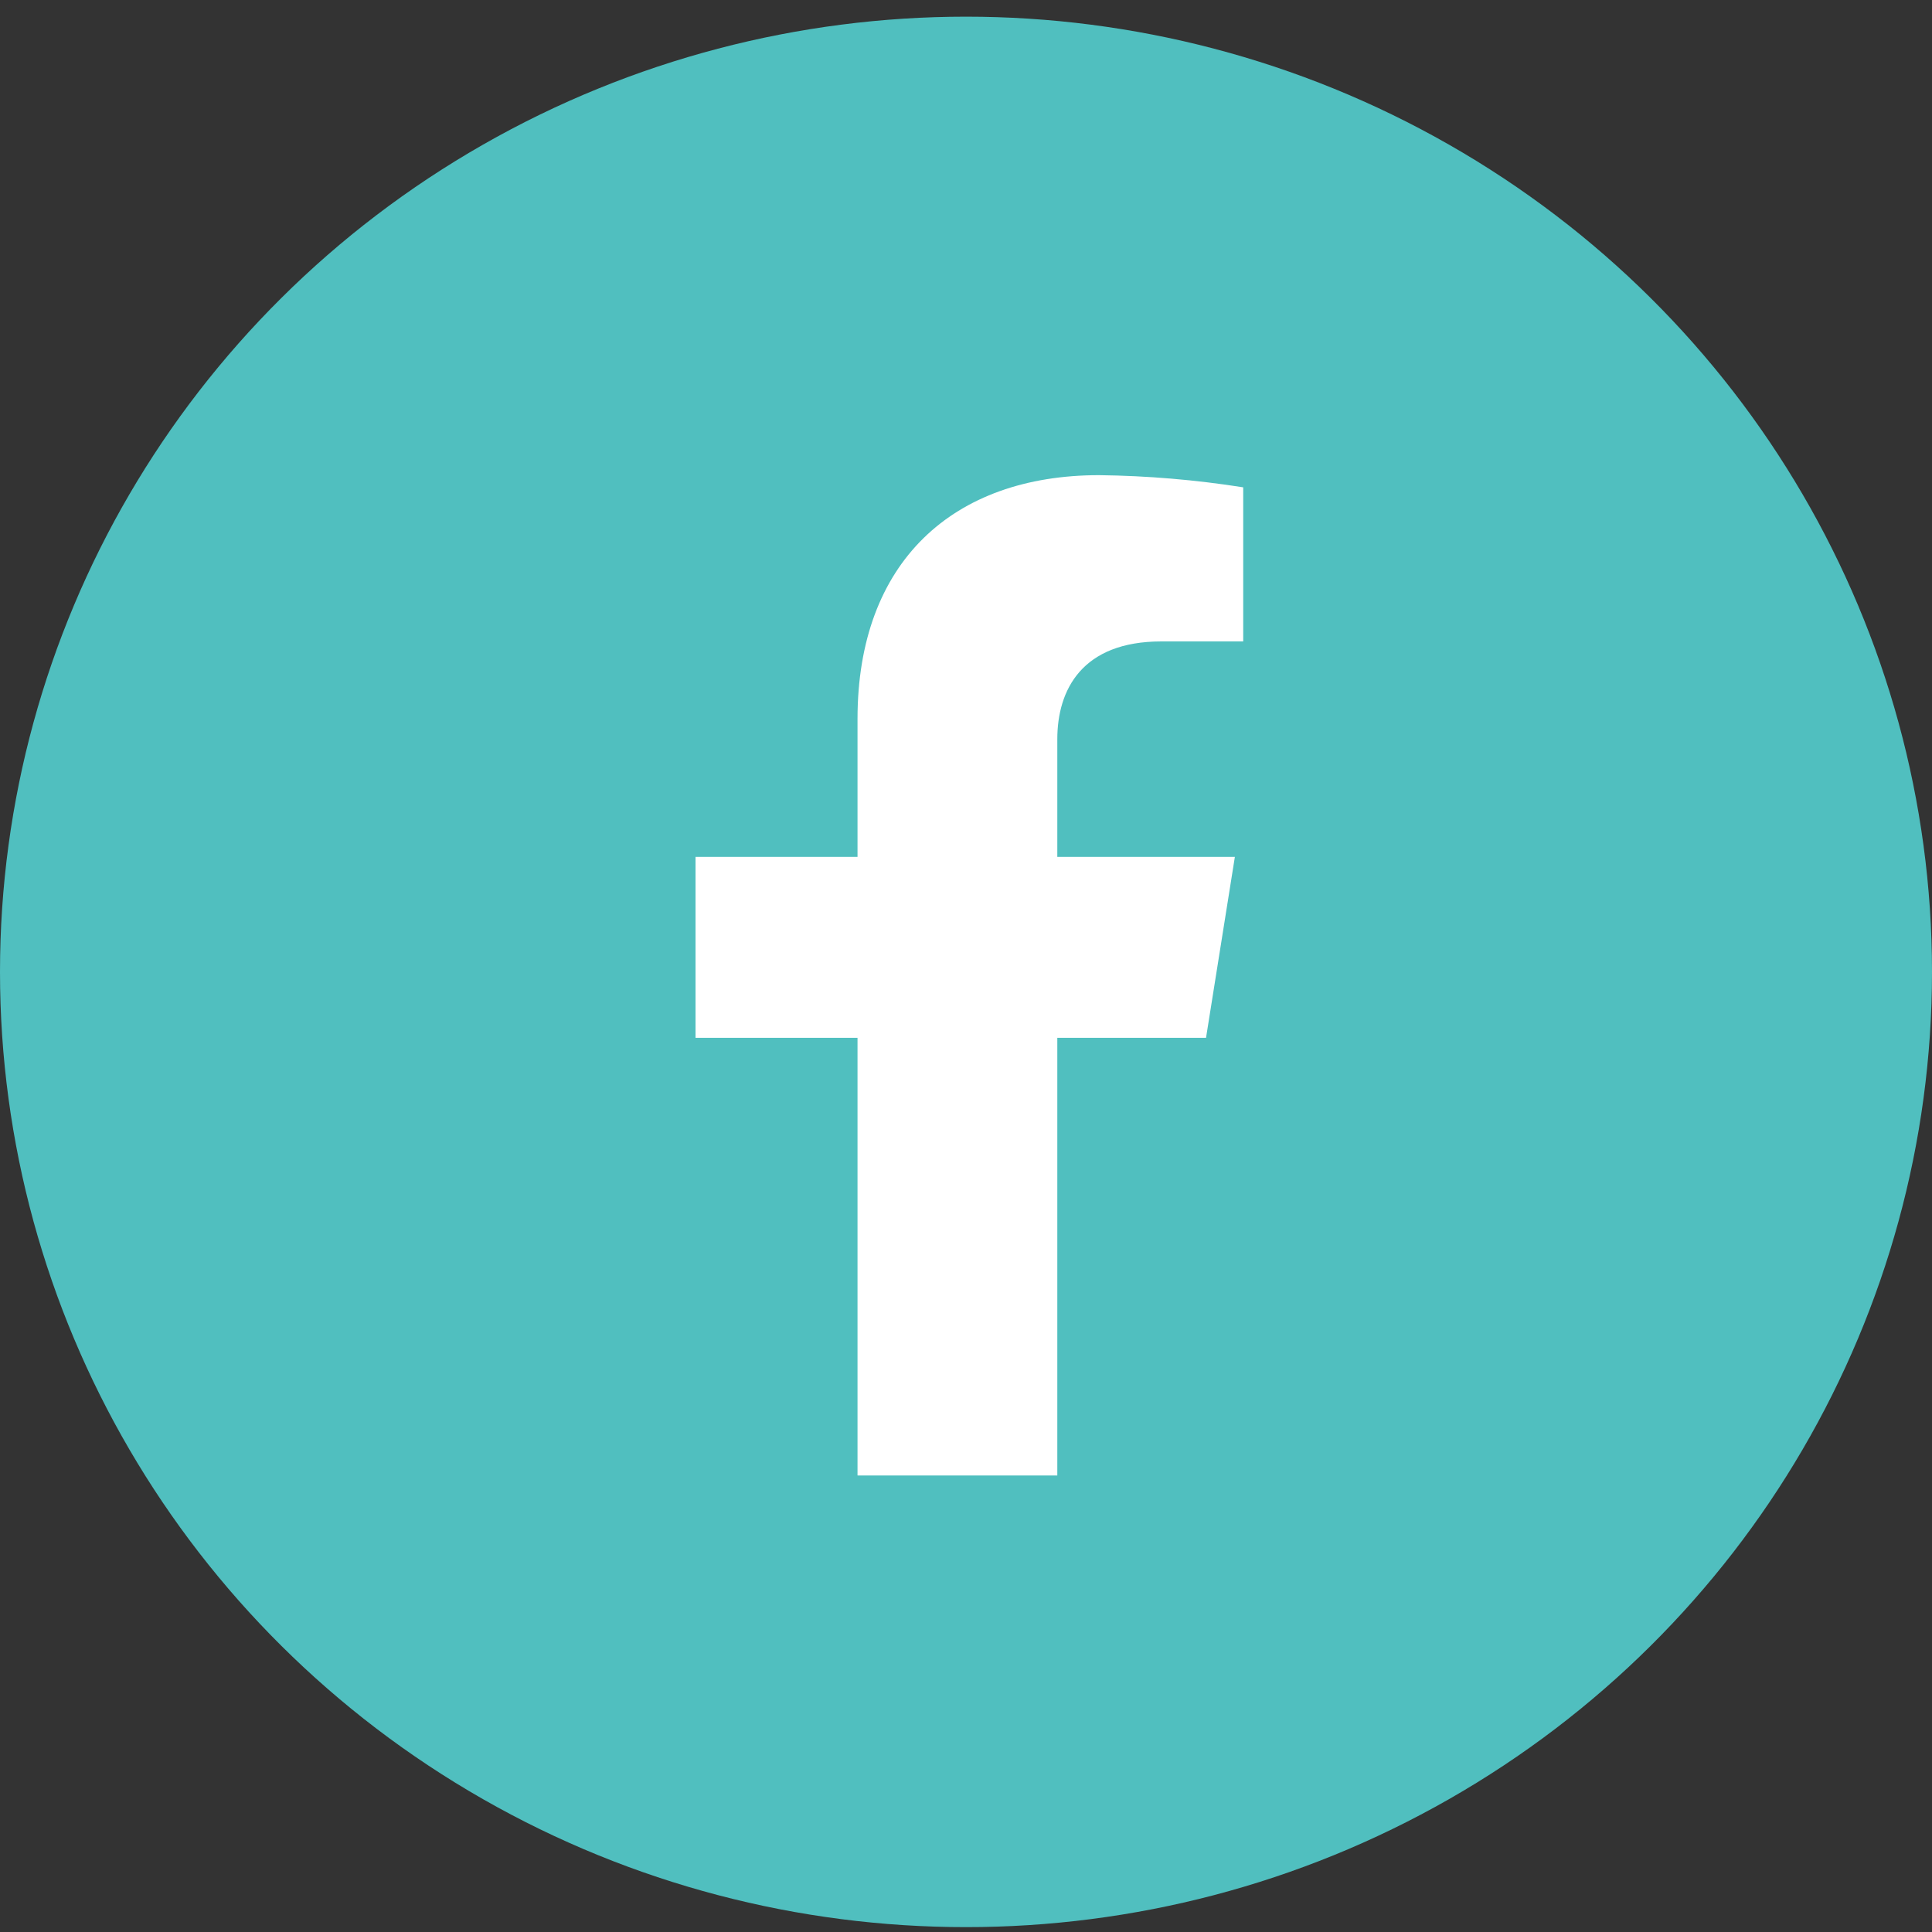
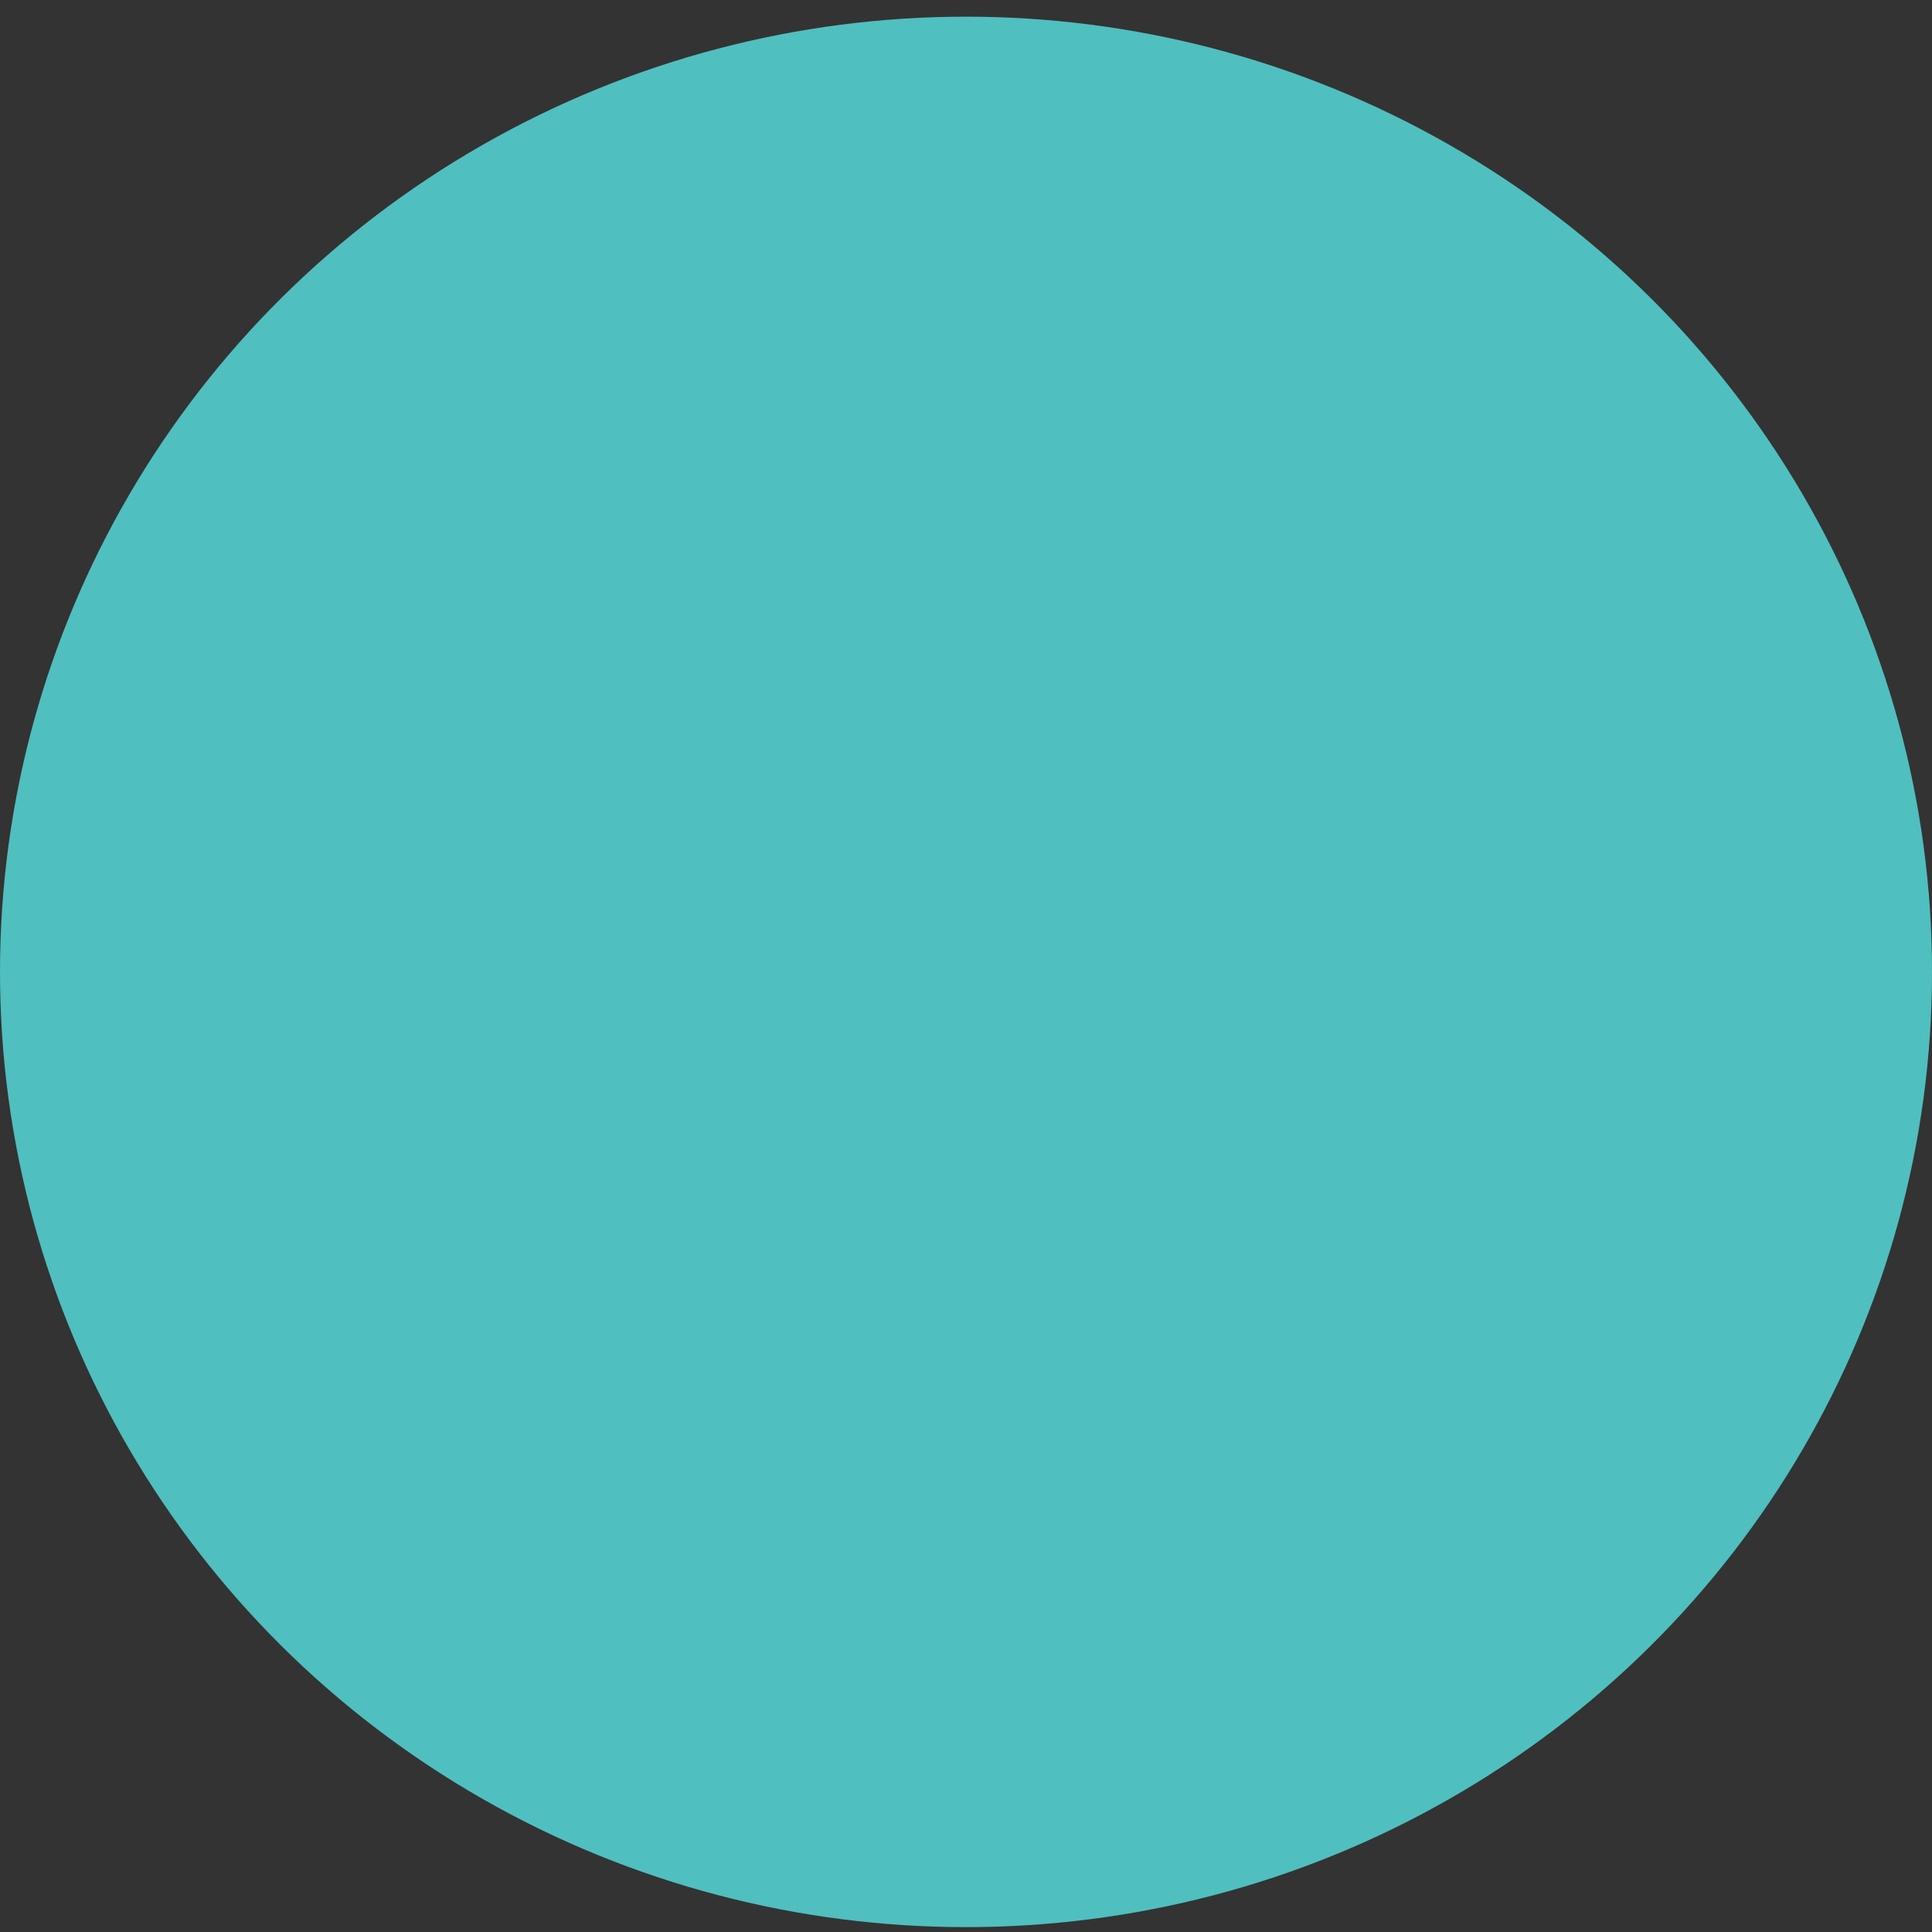
<svg xmlns="http://www.w3.org/2000/svg" width="54" height="54" viewBox="0 0 54 54" fill="none">
  <rect x="0" y="0" width="54" height="54" fill="#333333" stroke="none" />
  <ellipse cx="27" cy="27.165" rx="27" ry="26.699" fill="#50BFBF" />
-   <path d="M33.709 29.007L34.515 23.95H29.552V20.662C29.552 19.279 30.244 17.928 32.46 17.928H34.748V13.621C33.416 13.411 32.069 13.297 30.72 13.281C26.635 13.281 23.968 15.707 23.968 20.093V23.95H19.44V29.007H23.968V41.24H29.552V29.007H33.709Z" fill="white" />
</svg>